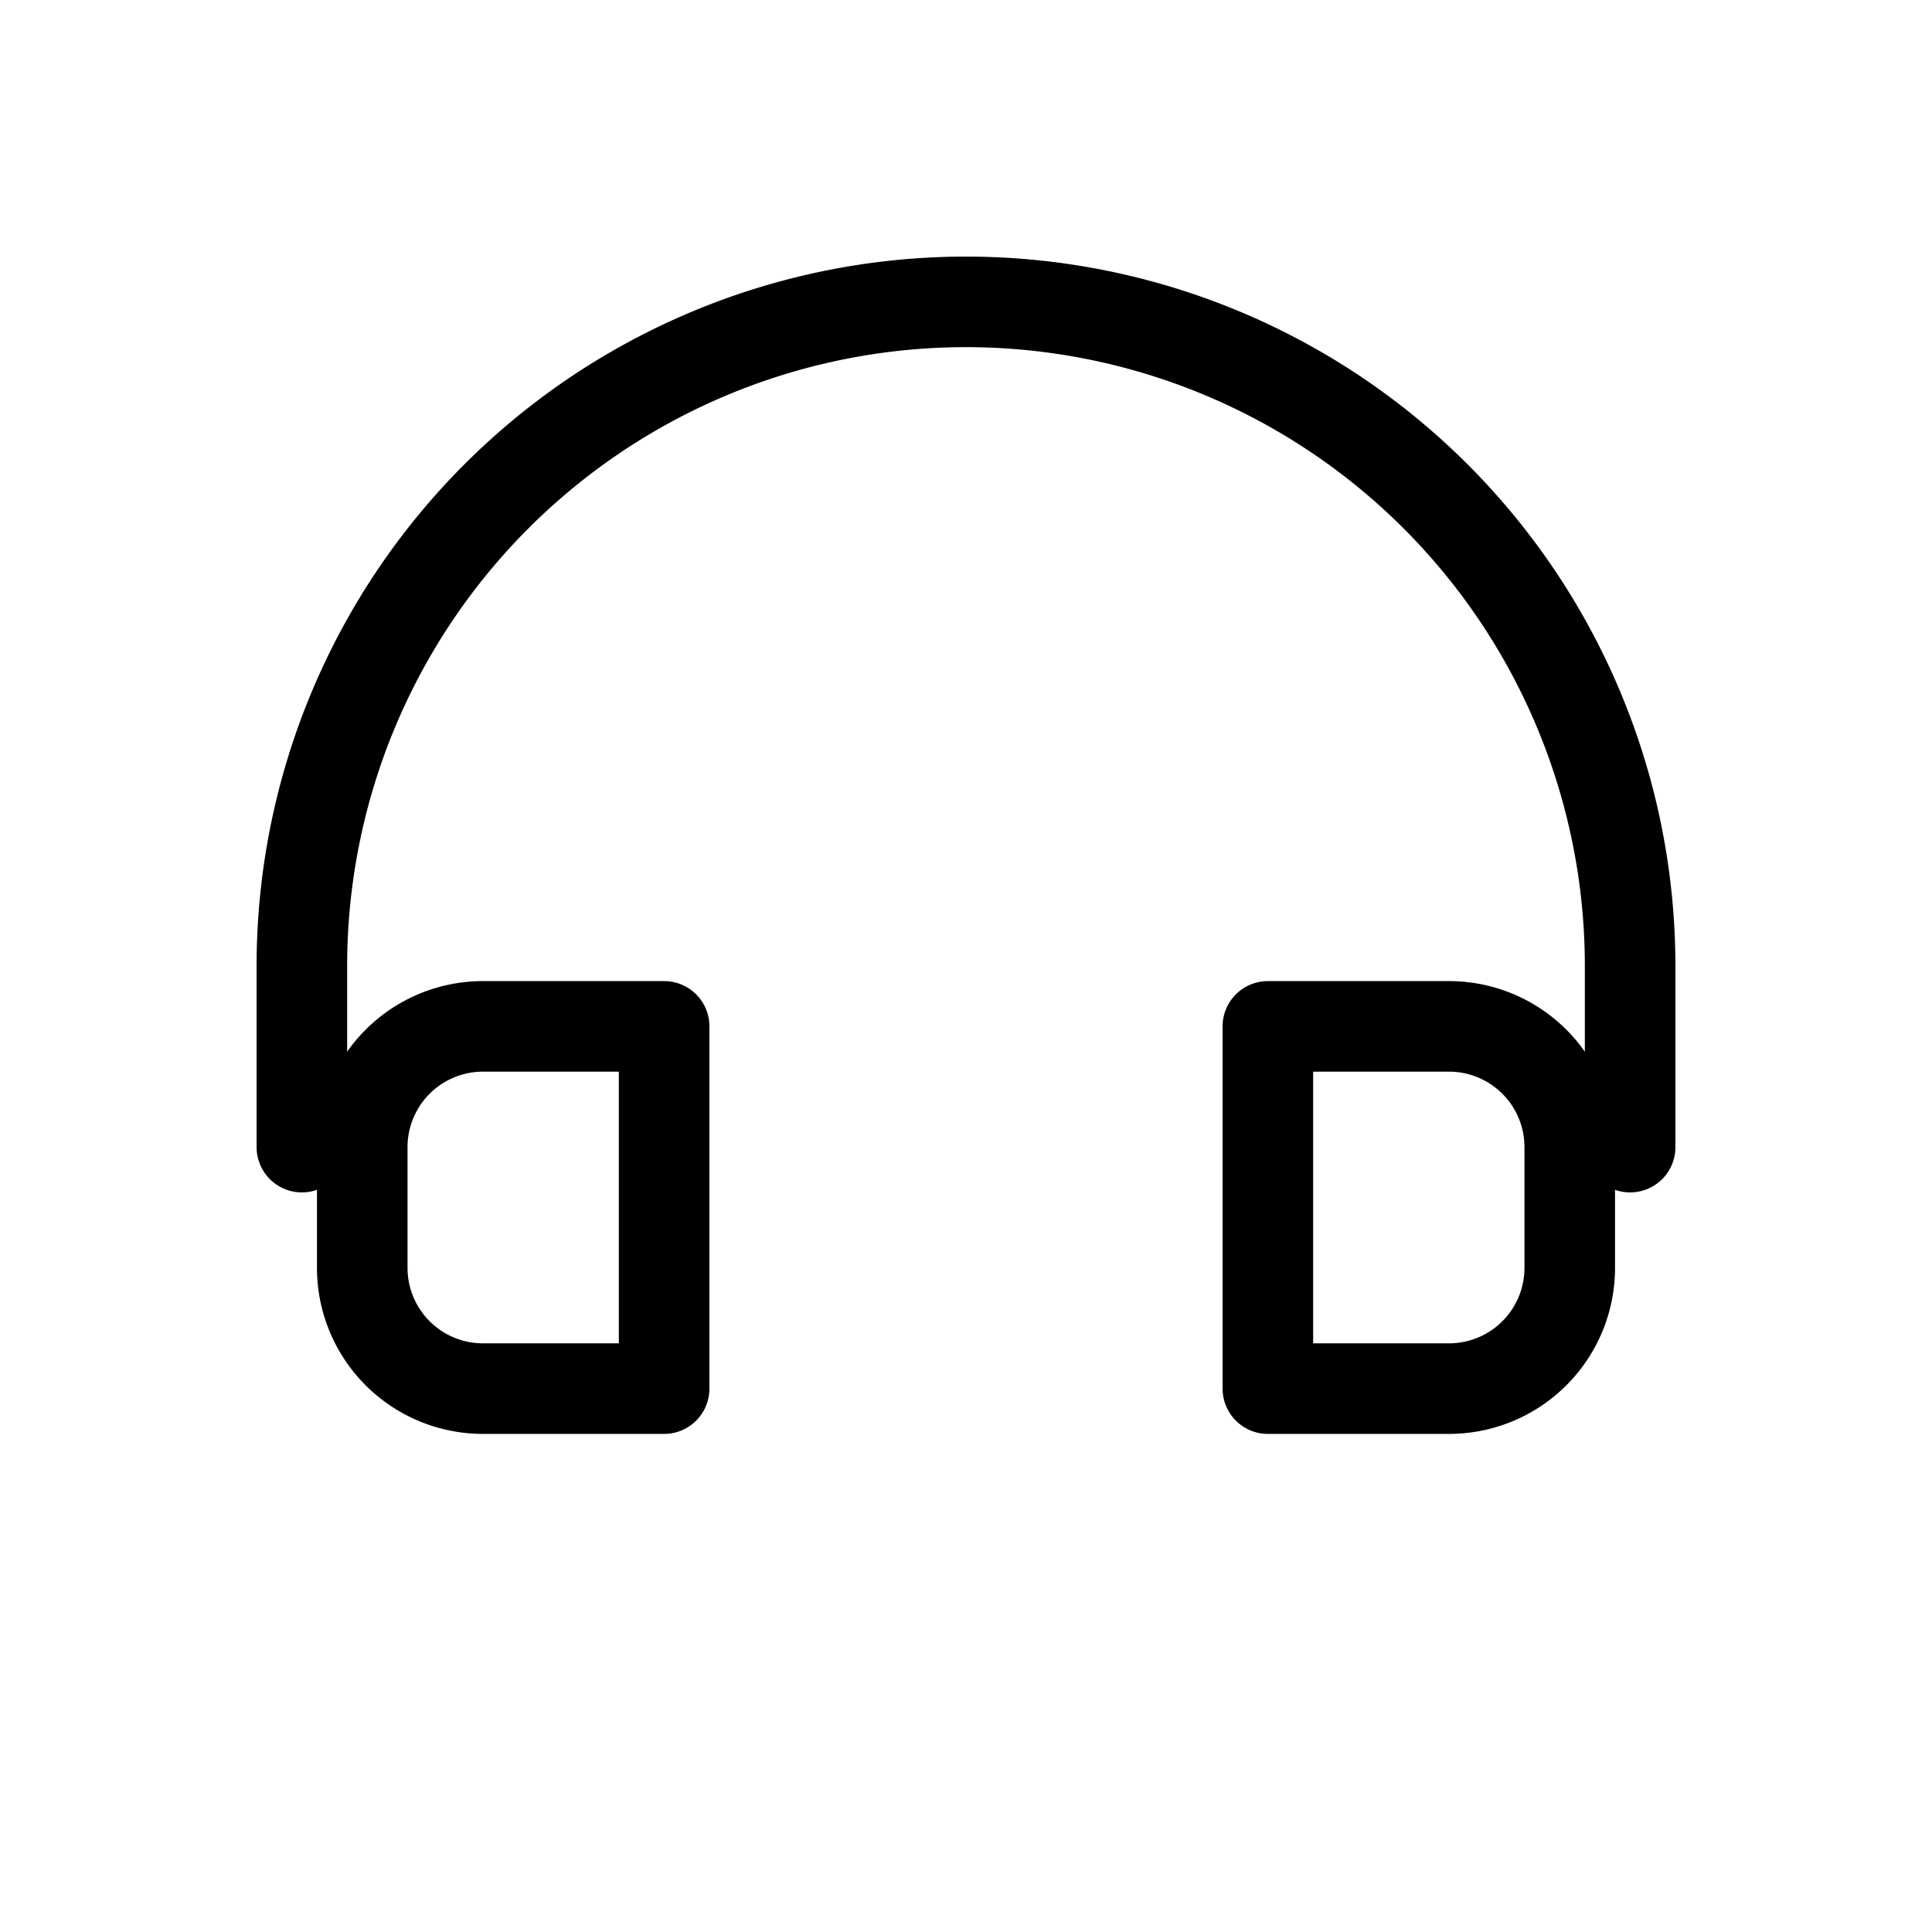
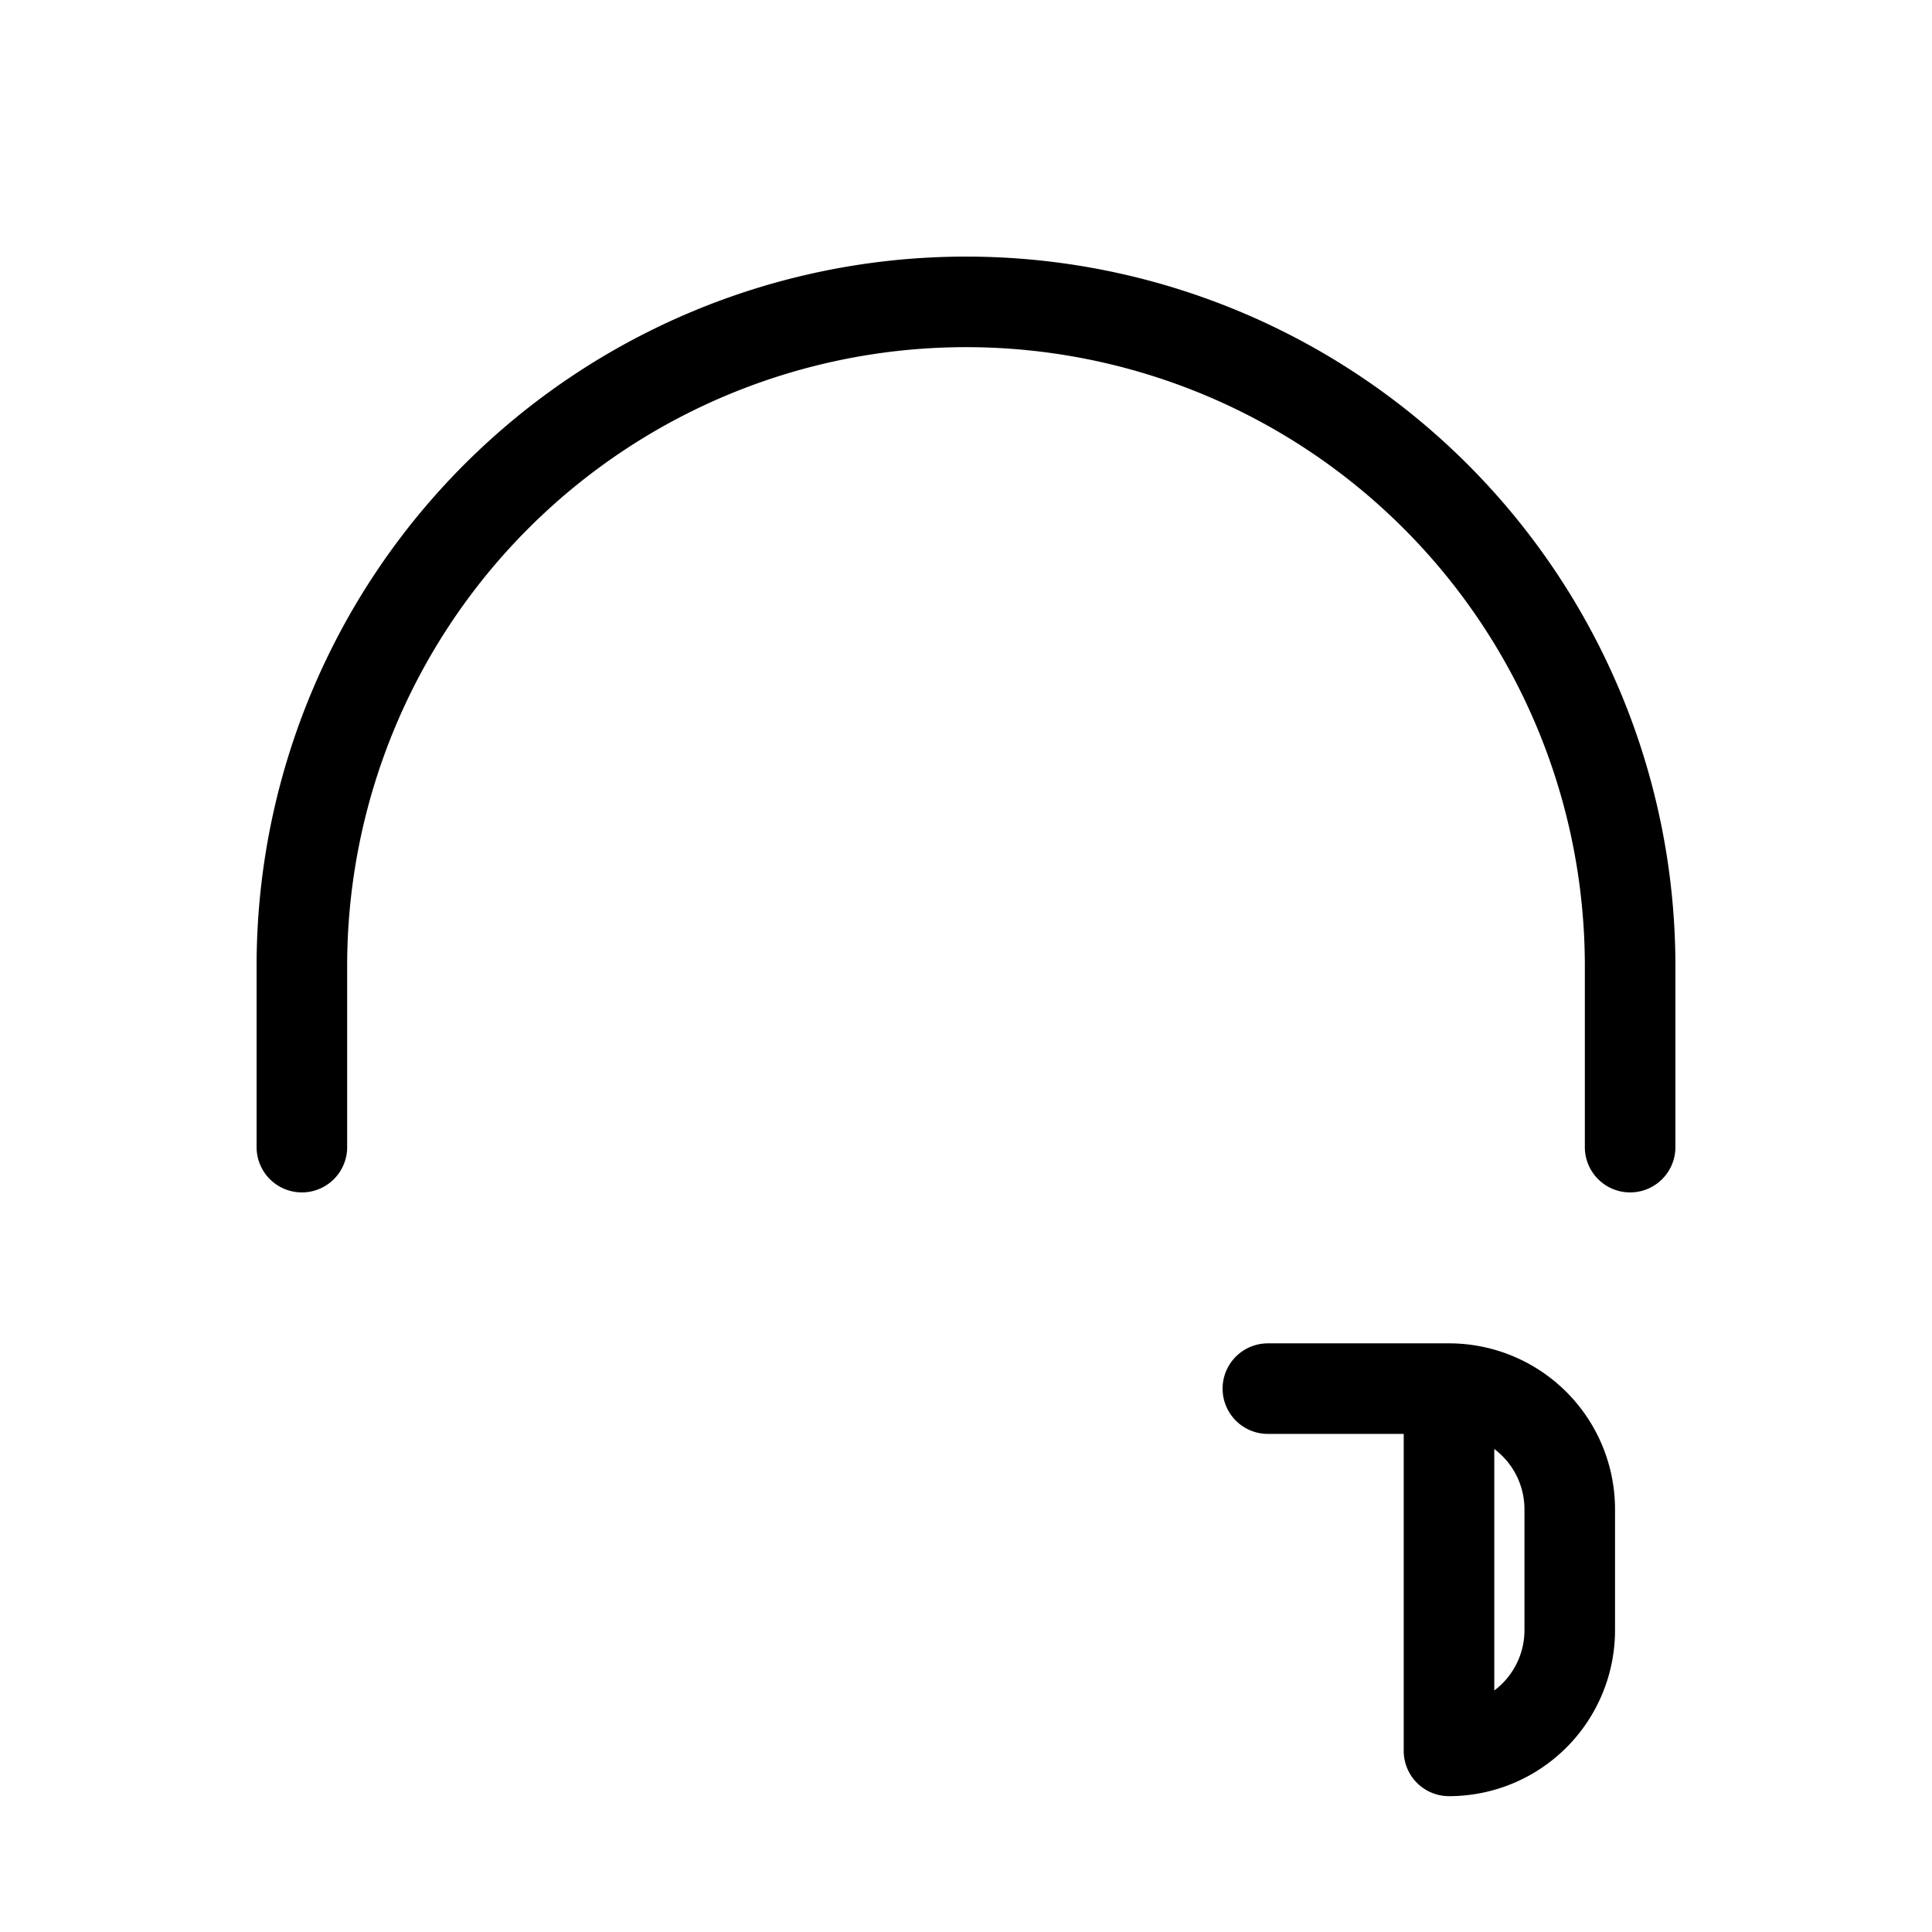
<svg xmlns="http://www.w3.org/2000/svg" width="64" height="64" fill="none" stroke="currentColor" stroke-width="3" stroke-linecap="round" stroke-linejoin="round">
  <path d="M54 38v-6a22 22 0 0 0-44 0v6" />
-   <path d="M16 46a4 4 0 0 1-4-4v-4a4 4 0 0 1 4-4h6v12h-6z" />
-   <path d="M48 46h-6V34h6a4 4 0 0 1 4 4v4a4 4 0 0 1-4 4z" />
+   <path d="M48 46h-6h6a4 4 0 0 1 4 4v4a4 4 0 0 1-4 4z" />
</svg>